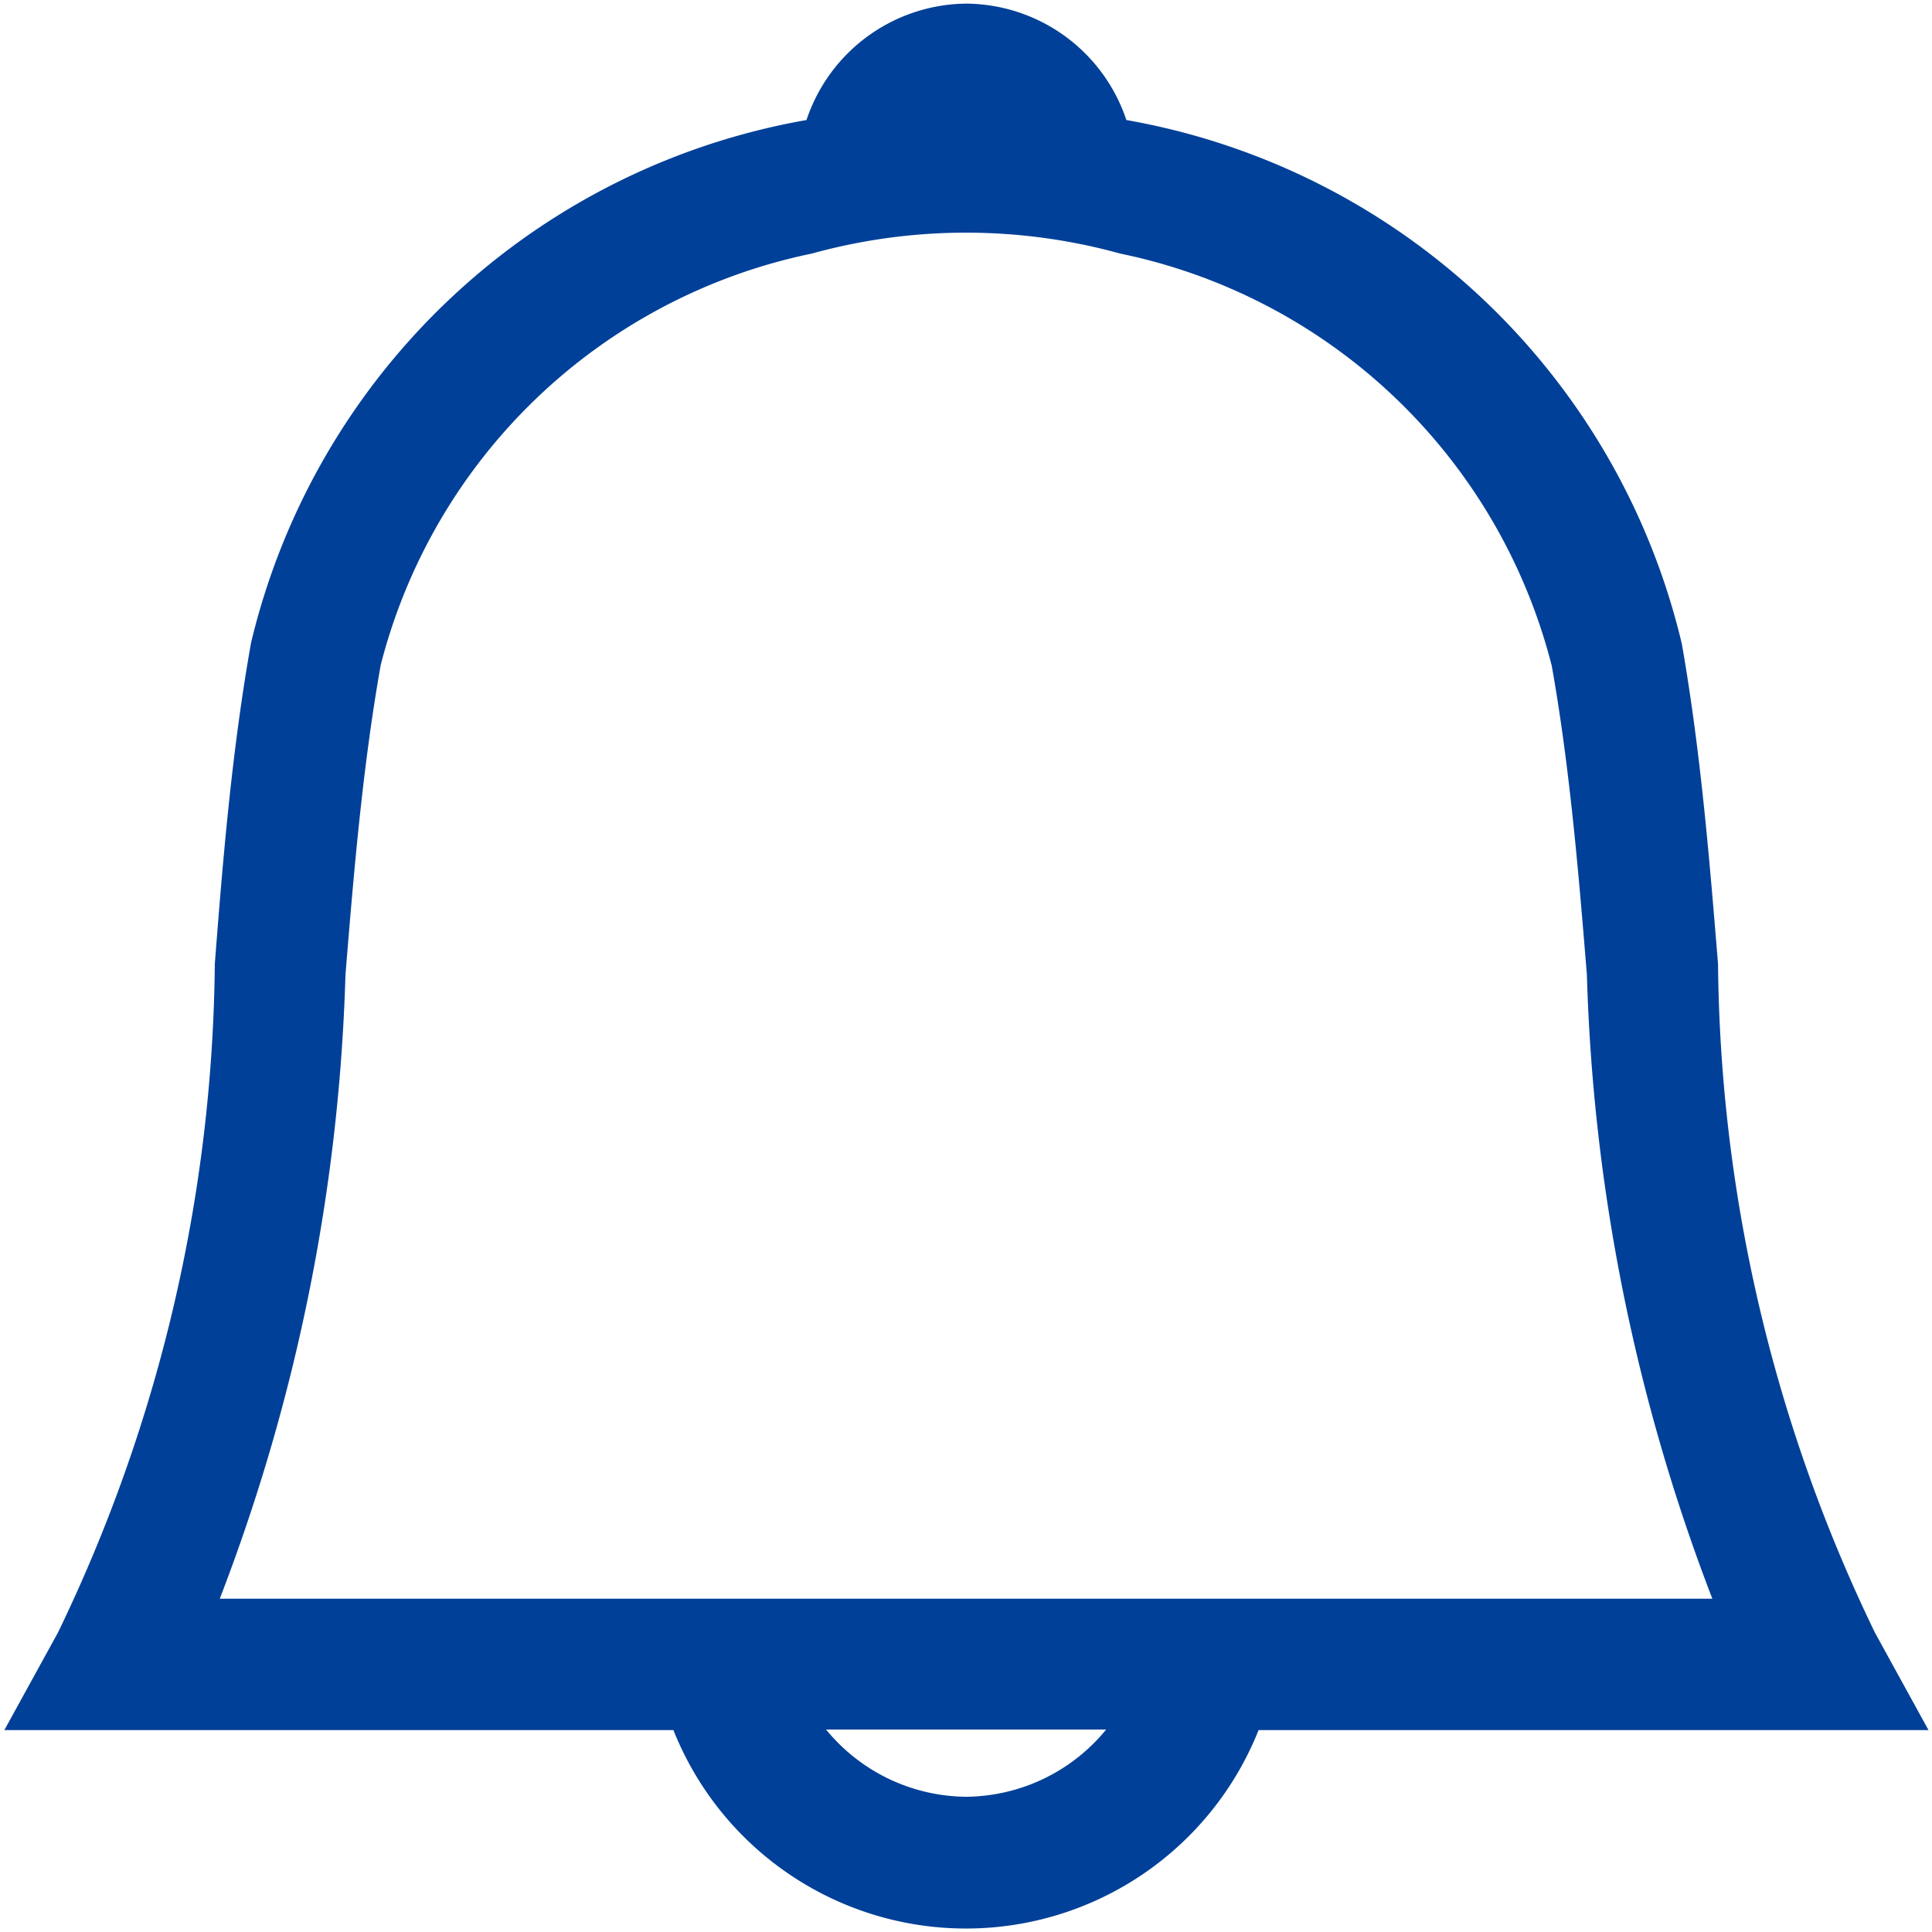
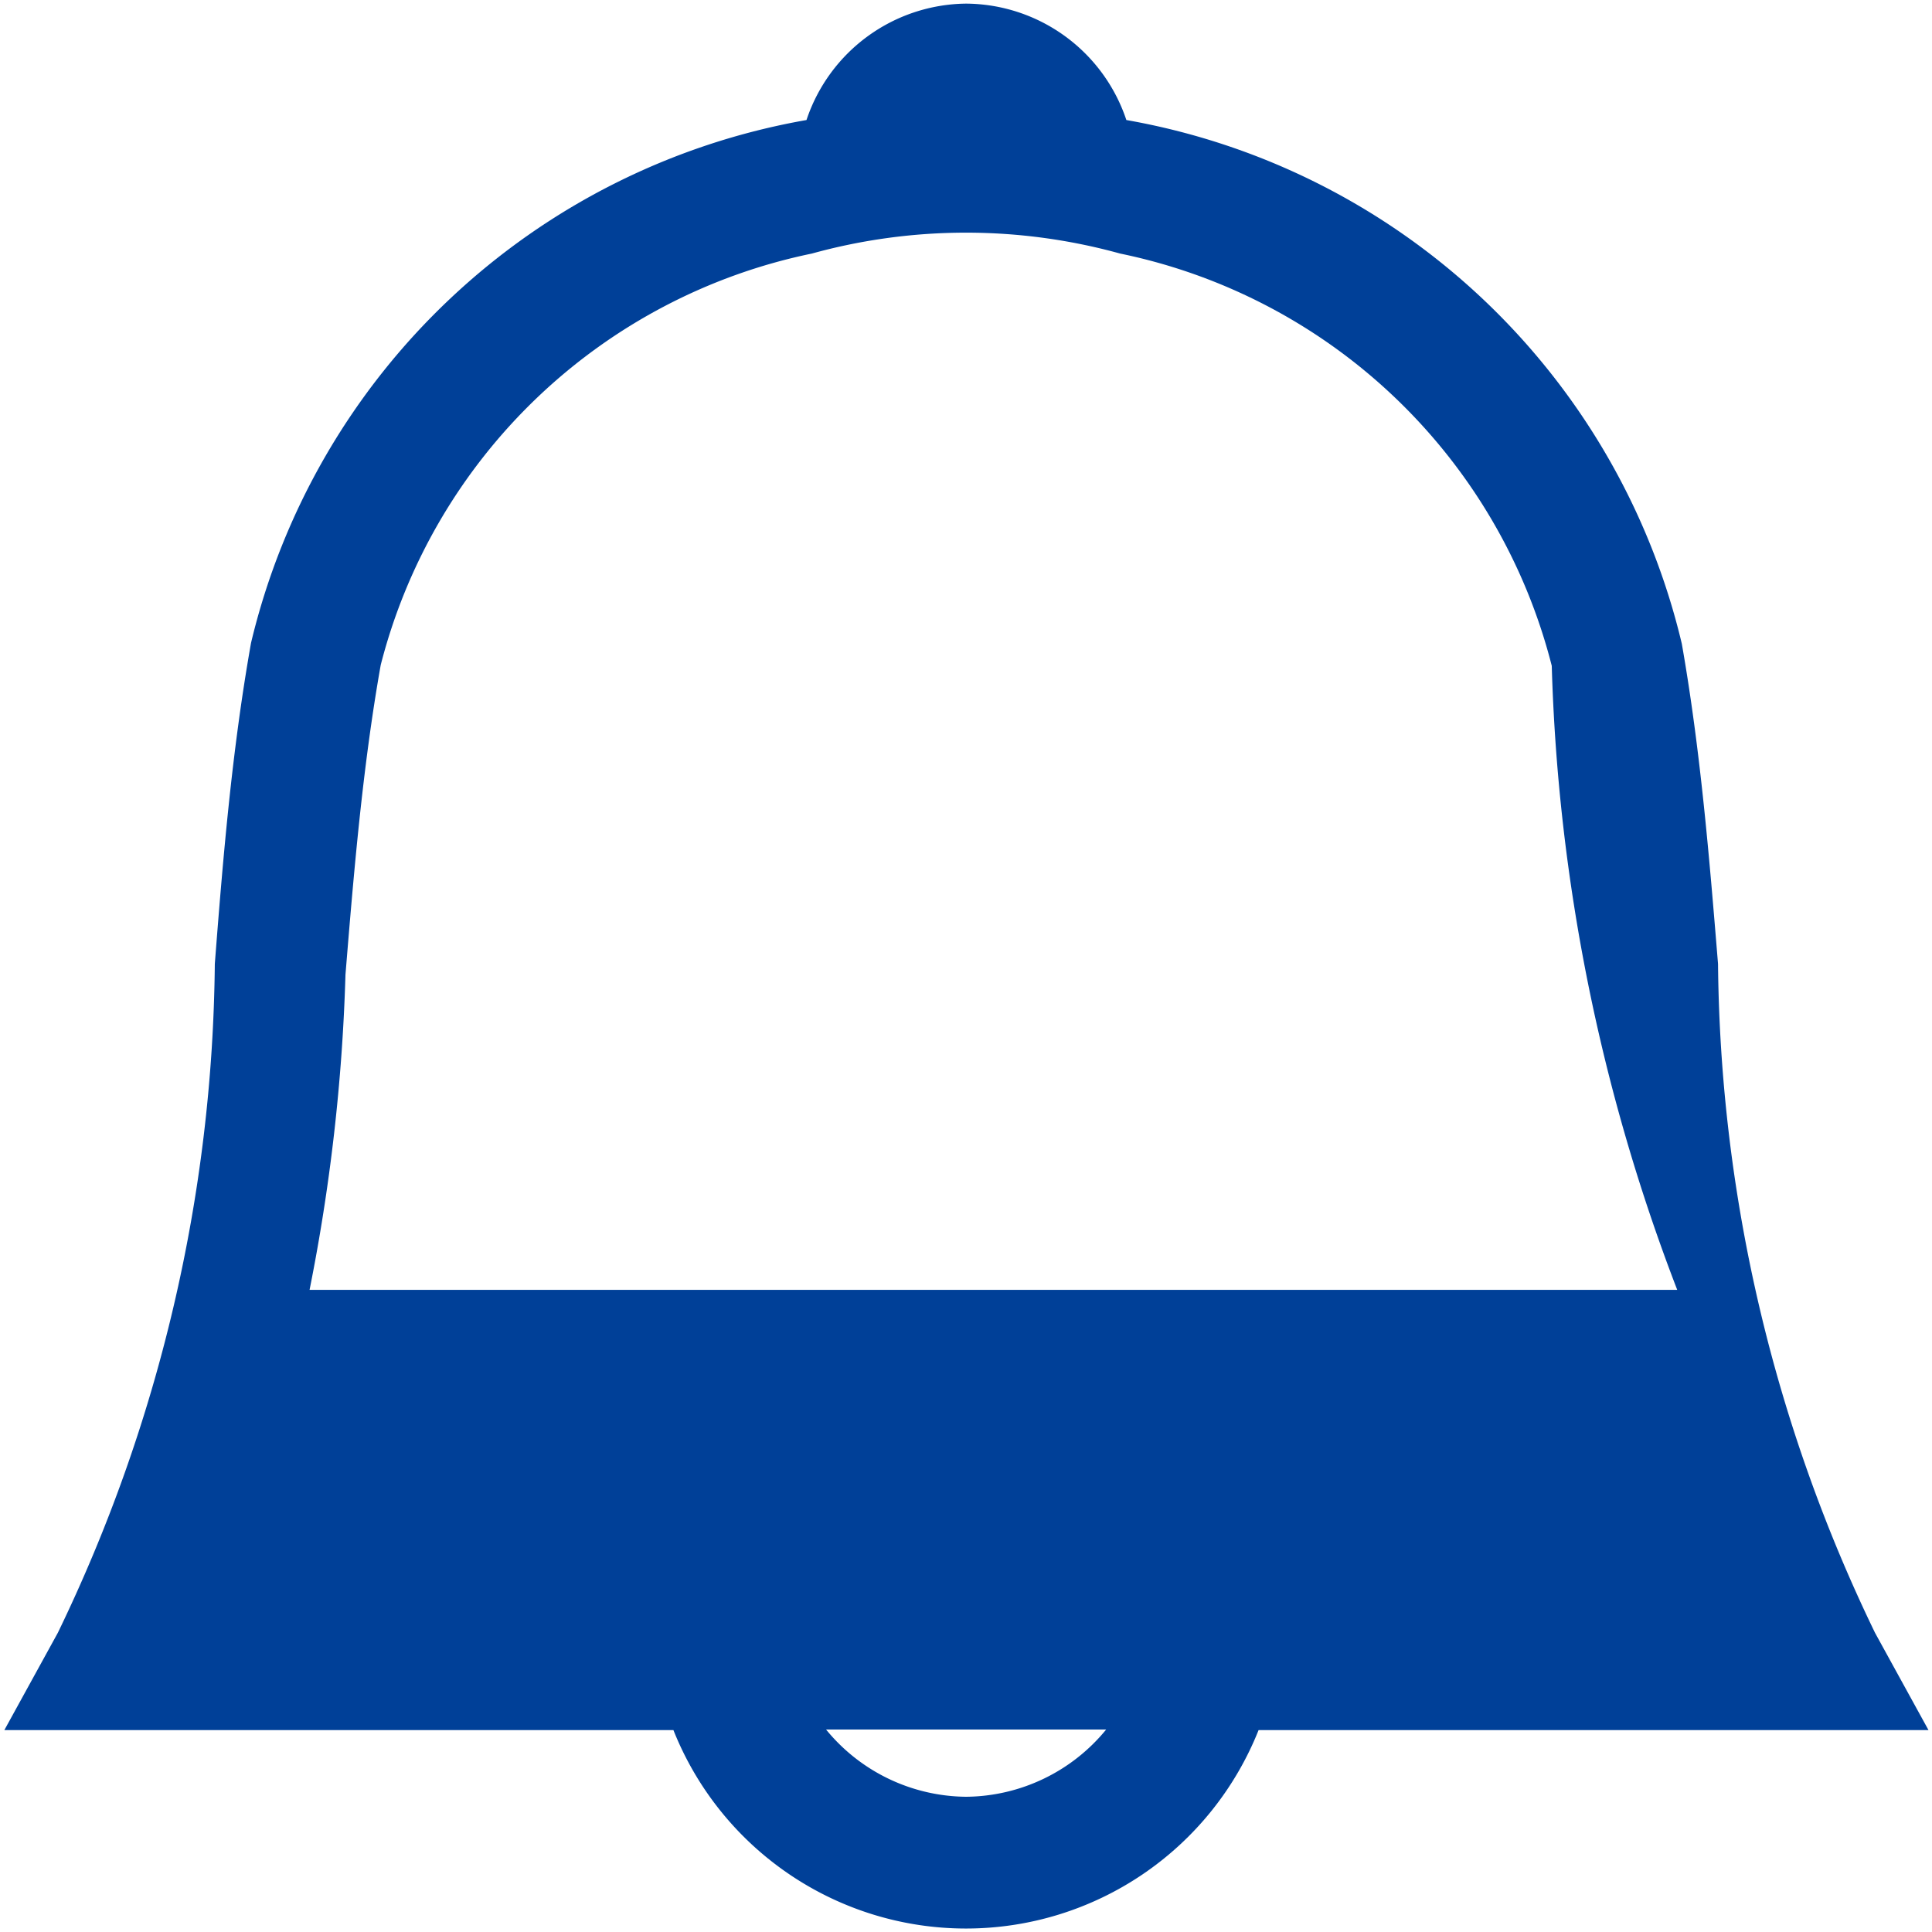
<svg xmlns="http://www.w3.org/2000/svg" width="16" height="16" viewBox="0 0 16 16">
  <g id="icon" transform="translate(-10.971 -10.97)">
-     <rect id="icon_size" data-name="icon size" width="16" height="16" transform="translate(10.971 10.97)" fill="none" />
-     <path id="icon-2" data-name="icon" d="M9.239.75a1.409,1.409,0,0,0-1.321.964,5.749,5.749,0,0,0-4.6,4.33c-.159.894-.233,1.792-.3,2.659a12.979,12.979,0,0,1-1.3,5.539l-.443.806H6.816a2.608,2.608,0,0,0,4.846,0h5.548l-.443-.806a12.968,12.968,0,0,1-1.3-5.539c-.071-.867-.144-1.764-.3-2.652a5.751,5.751,0,0,0-4.6-4.337A1.409,1.409,0,0,0,9.239.75M3.059,13.96A15.621,15.621,0,0,0,4.1,8.792c.069-.843.141-1.714.292-2.565A4.658,4.658,0,0,1,7.962,2.82a4.793,4.793,0,0,1,2.554,0,4.659,4.659,0,0,1,3.574,3.414c.15.844.222,1.715.291,2.558a15.621,15.621,0,0,0,1.039,5.168H3.059ZM9.239,15.6a1.514,1.514,0,0,1-1.159-.557H10.4a1.514,1.514,0,0,1-1.159.557" transform="translate(9.732 10.25)" fill="#004098" />
+     <path id="icon-2" data-name="icon" d="M9.239.75a1.409,1.409,0,0,0-1.321.964,5.749,5.749,0,0,0-4.6,4.33c-.159.894-.233,1.792-.3,2.659a12.979,12.979,0,0,1-1.3,5.539l-.443.806H6.816a2.608,2.608,0,0,0,4.846,0h5.548l-.443-.806a12.968,12.968,0,0,1-1.3-5.539c-.071-.867-.144-1.764-.3-2.652a5.751,5.751,0,0,0-4.6-4.337A1.409,1.409,0,0,0,9.239.75M3.059,13.96A15.621,15.621,0,0,0,4.1,8.792c.069-.843.141-1.714.292-2.565A4.658,4.658,0,0,1,7.962,2.82a4.793,4.793,0,0,1,2.554,0,4.659,4.659,0,0,1,3.574,3.414a15.621,15.621,0,0,0,1.039,5.168H3.059ZM9.239,15.6a1.514,1.514,0,0,1-1.159-.557H10.4a1.514,1.514,0,0,1-1.159.557" transform="translate(9.732 10.25)" fill="#004098" />
  </g>
</svg>